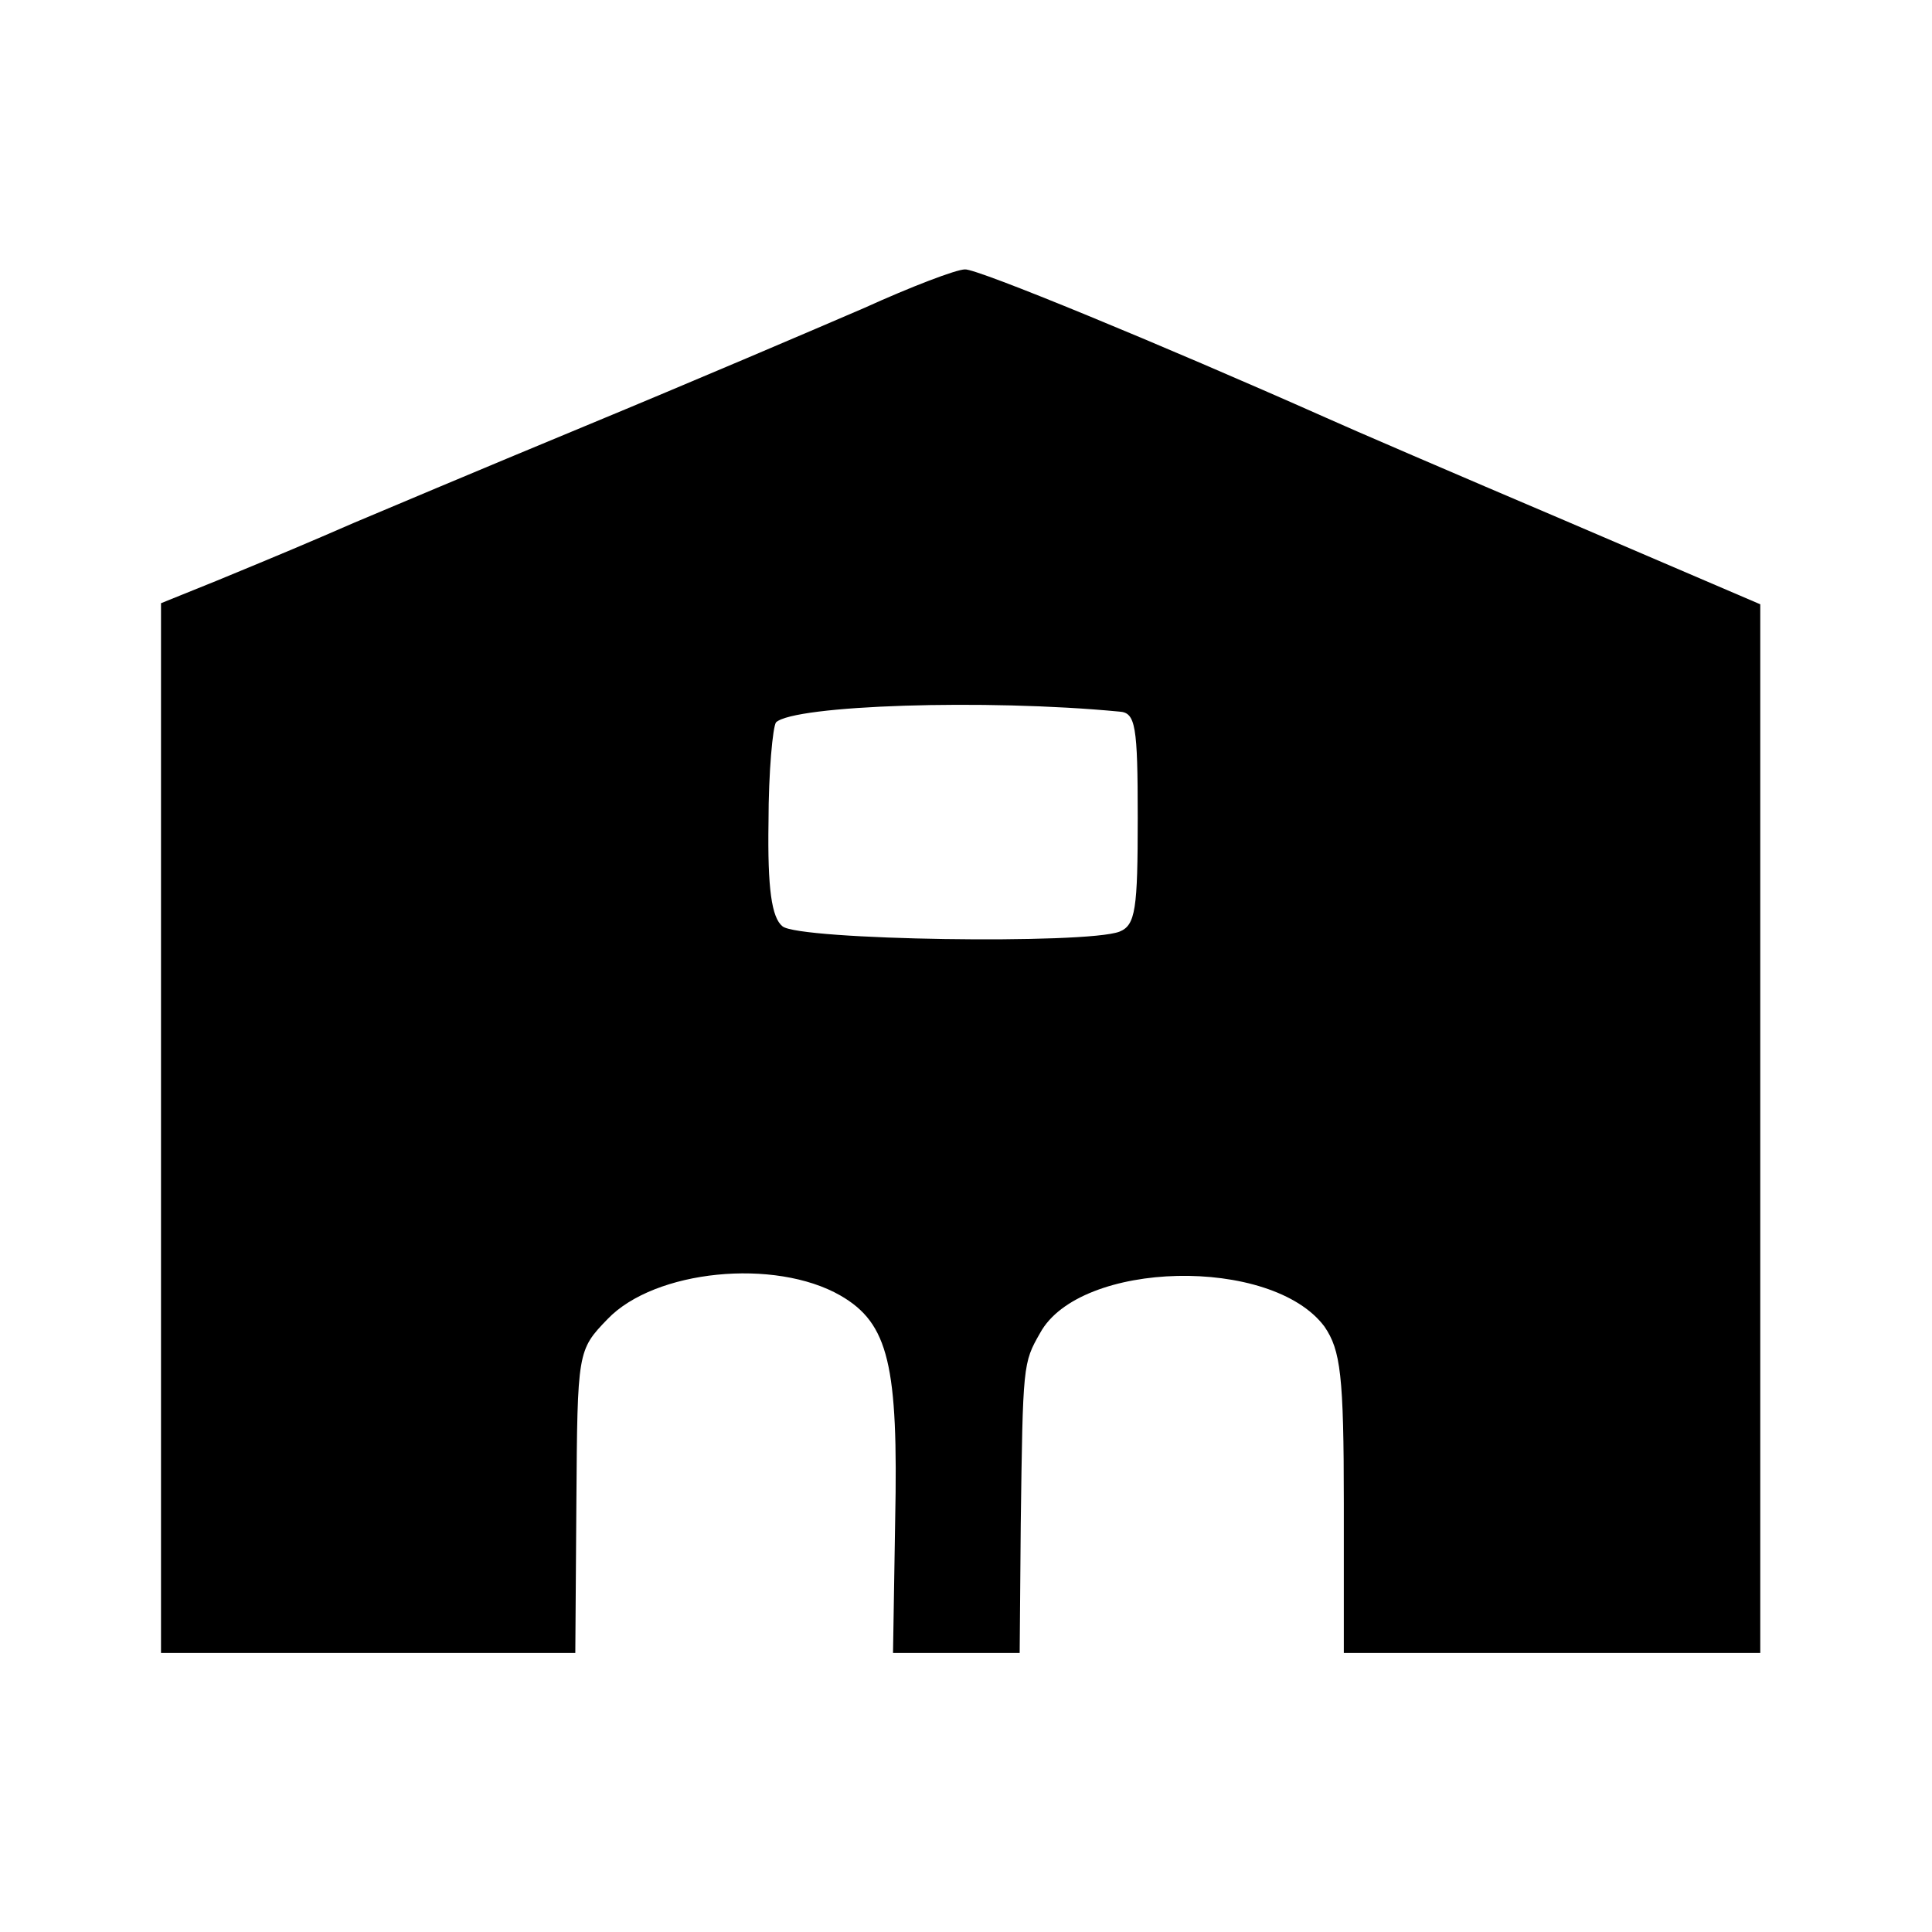
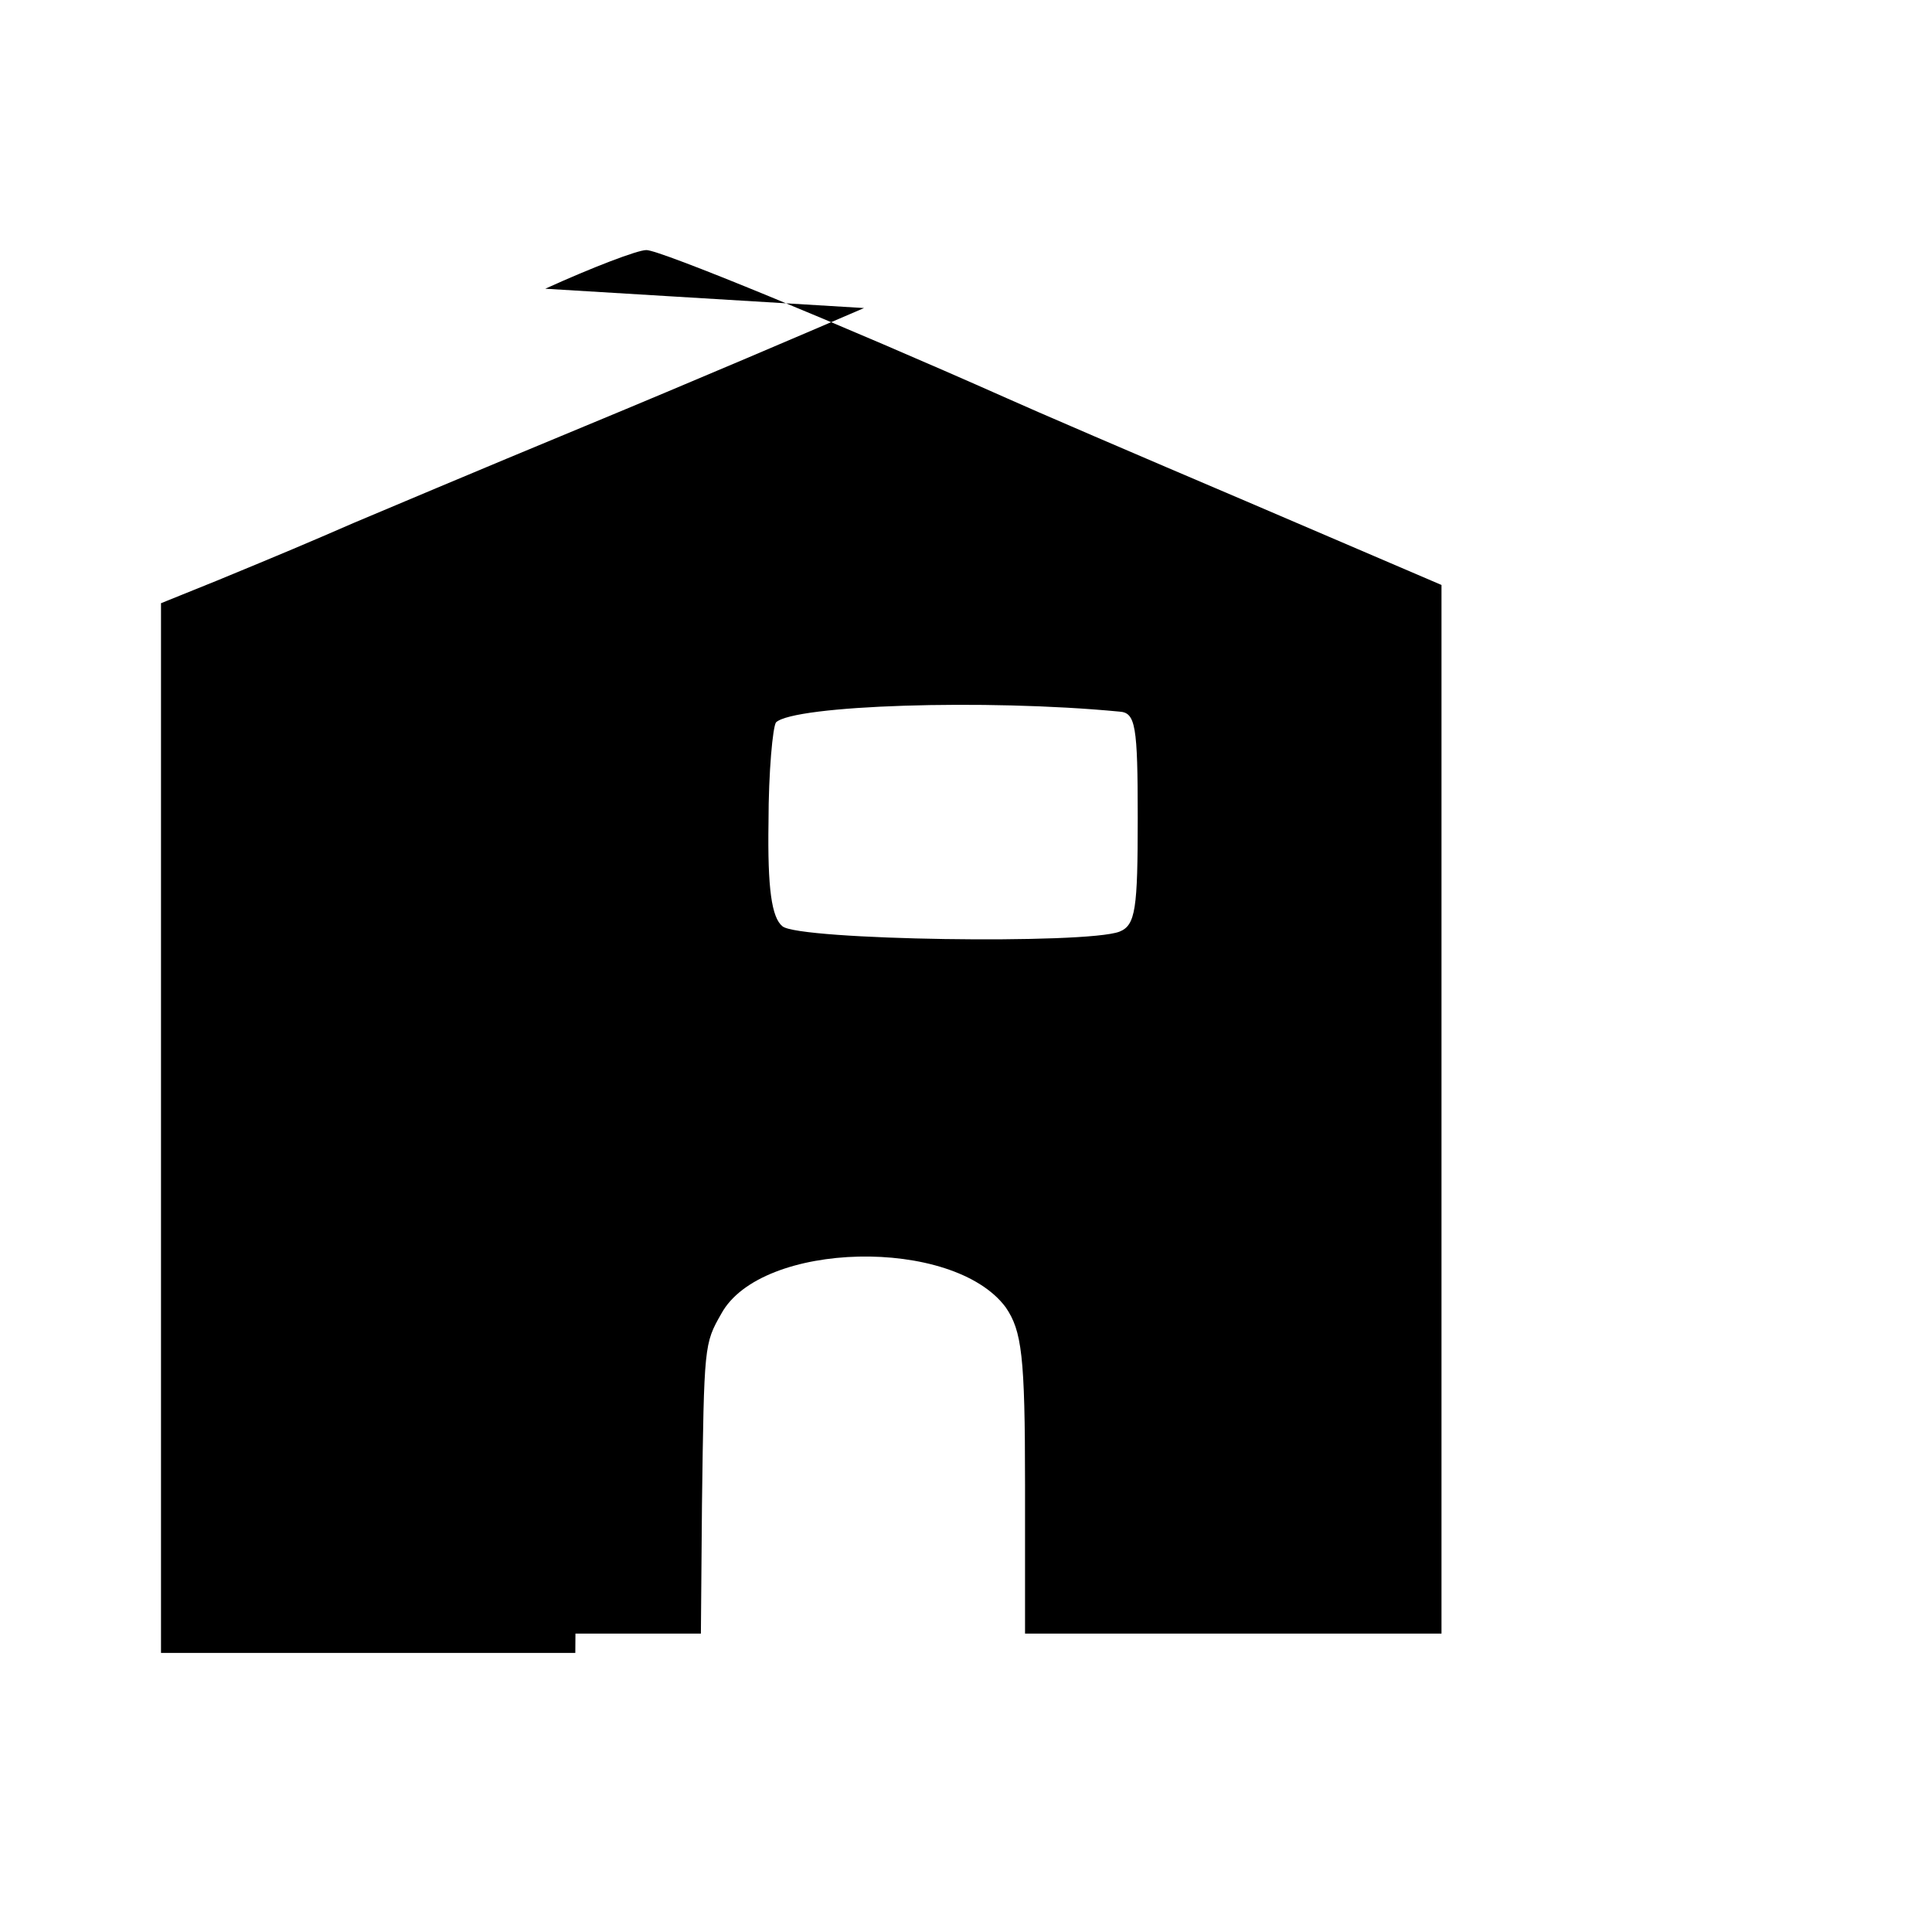
<svg xmlns="http://www.w3.org/2000/svg" version="1.0" width="180pt" height="180pt" viewBox="0 0 180 180" preserveAspectRatio="xMidYMid meet">
  <g transform="translate(0,180) scale(0.1,-0.1)" fill="#000000" stroke="none">
-     <path d="M805 1513 c-44 -19 -161 -69 -260 -110 -99 -41 -196 -82 -215 -90 -46 -20 -65 -28 -128 -54 l-52 -21 0 -489 0 -489 193 0 193 0 1 141 c1 140 1 141 29 170 44 46 156 57 217 22 45 -26 54 -65 51 -210 l-2 -123 59 0 59 0 1 120 c2 149 2 150 18 178 37 68 216 72 265 6 15 -22 18 -45 18 -165 l0 -139 194 0 194 0 0 488 0 489 -182 78 c-101 43 -201 86 -223 96 -153 68 -325 139 -336 138 -8 0 -50 -16 -94 -36z m238 -376 c15 -1 17 -13 17 -99 0 -85 -2 -100 -17 -106 -31 -12 -299 -8 -314 5 -10 8 -14 35 -13 97 0 47 4 89 7 93 17 16 195 22 320 10z" />
+     <path d="M805 1513 c-44 -19 -161 -69 -260 -110 -99 -41 -196 -82 -215 -90 -46 -20 -65 -28 -128 -54 l-52 -21 0 -489 0 -489 193 0 193 0 1 141 l-2 -123 59 0 59 0 1 120 c2 149 2 150 18 178 37 68 216 72 265 6 15 -22 18 -45 18 -165 l0 -139 194 0 194 0 0 488 0 489 -182 78 c-101 43 -201 86 -223 96 -153 68 -325 139 -336 138 -8 0 -50 -16 -94 -36z m238 -376 c15 -1 17 -13 17 -99 0 -85 -2 -100 -17 -106 -31 -12 -299 -8 -314 5 -10 8 -14 35 -13 97 0 47 4 89 7 93 17 16 195 22 320 10z" />
  </g>
</svg>